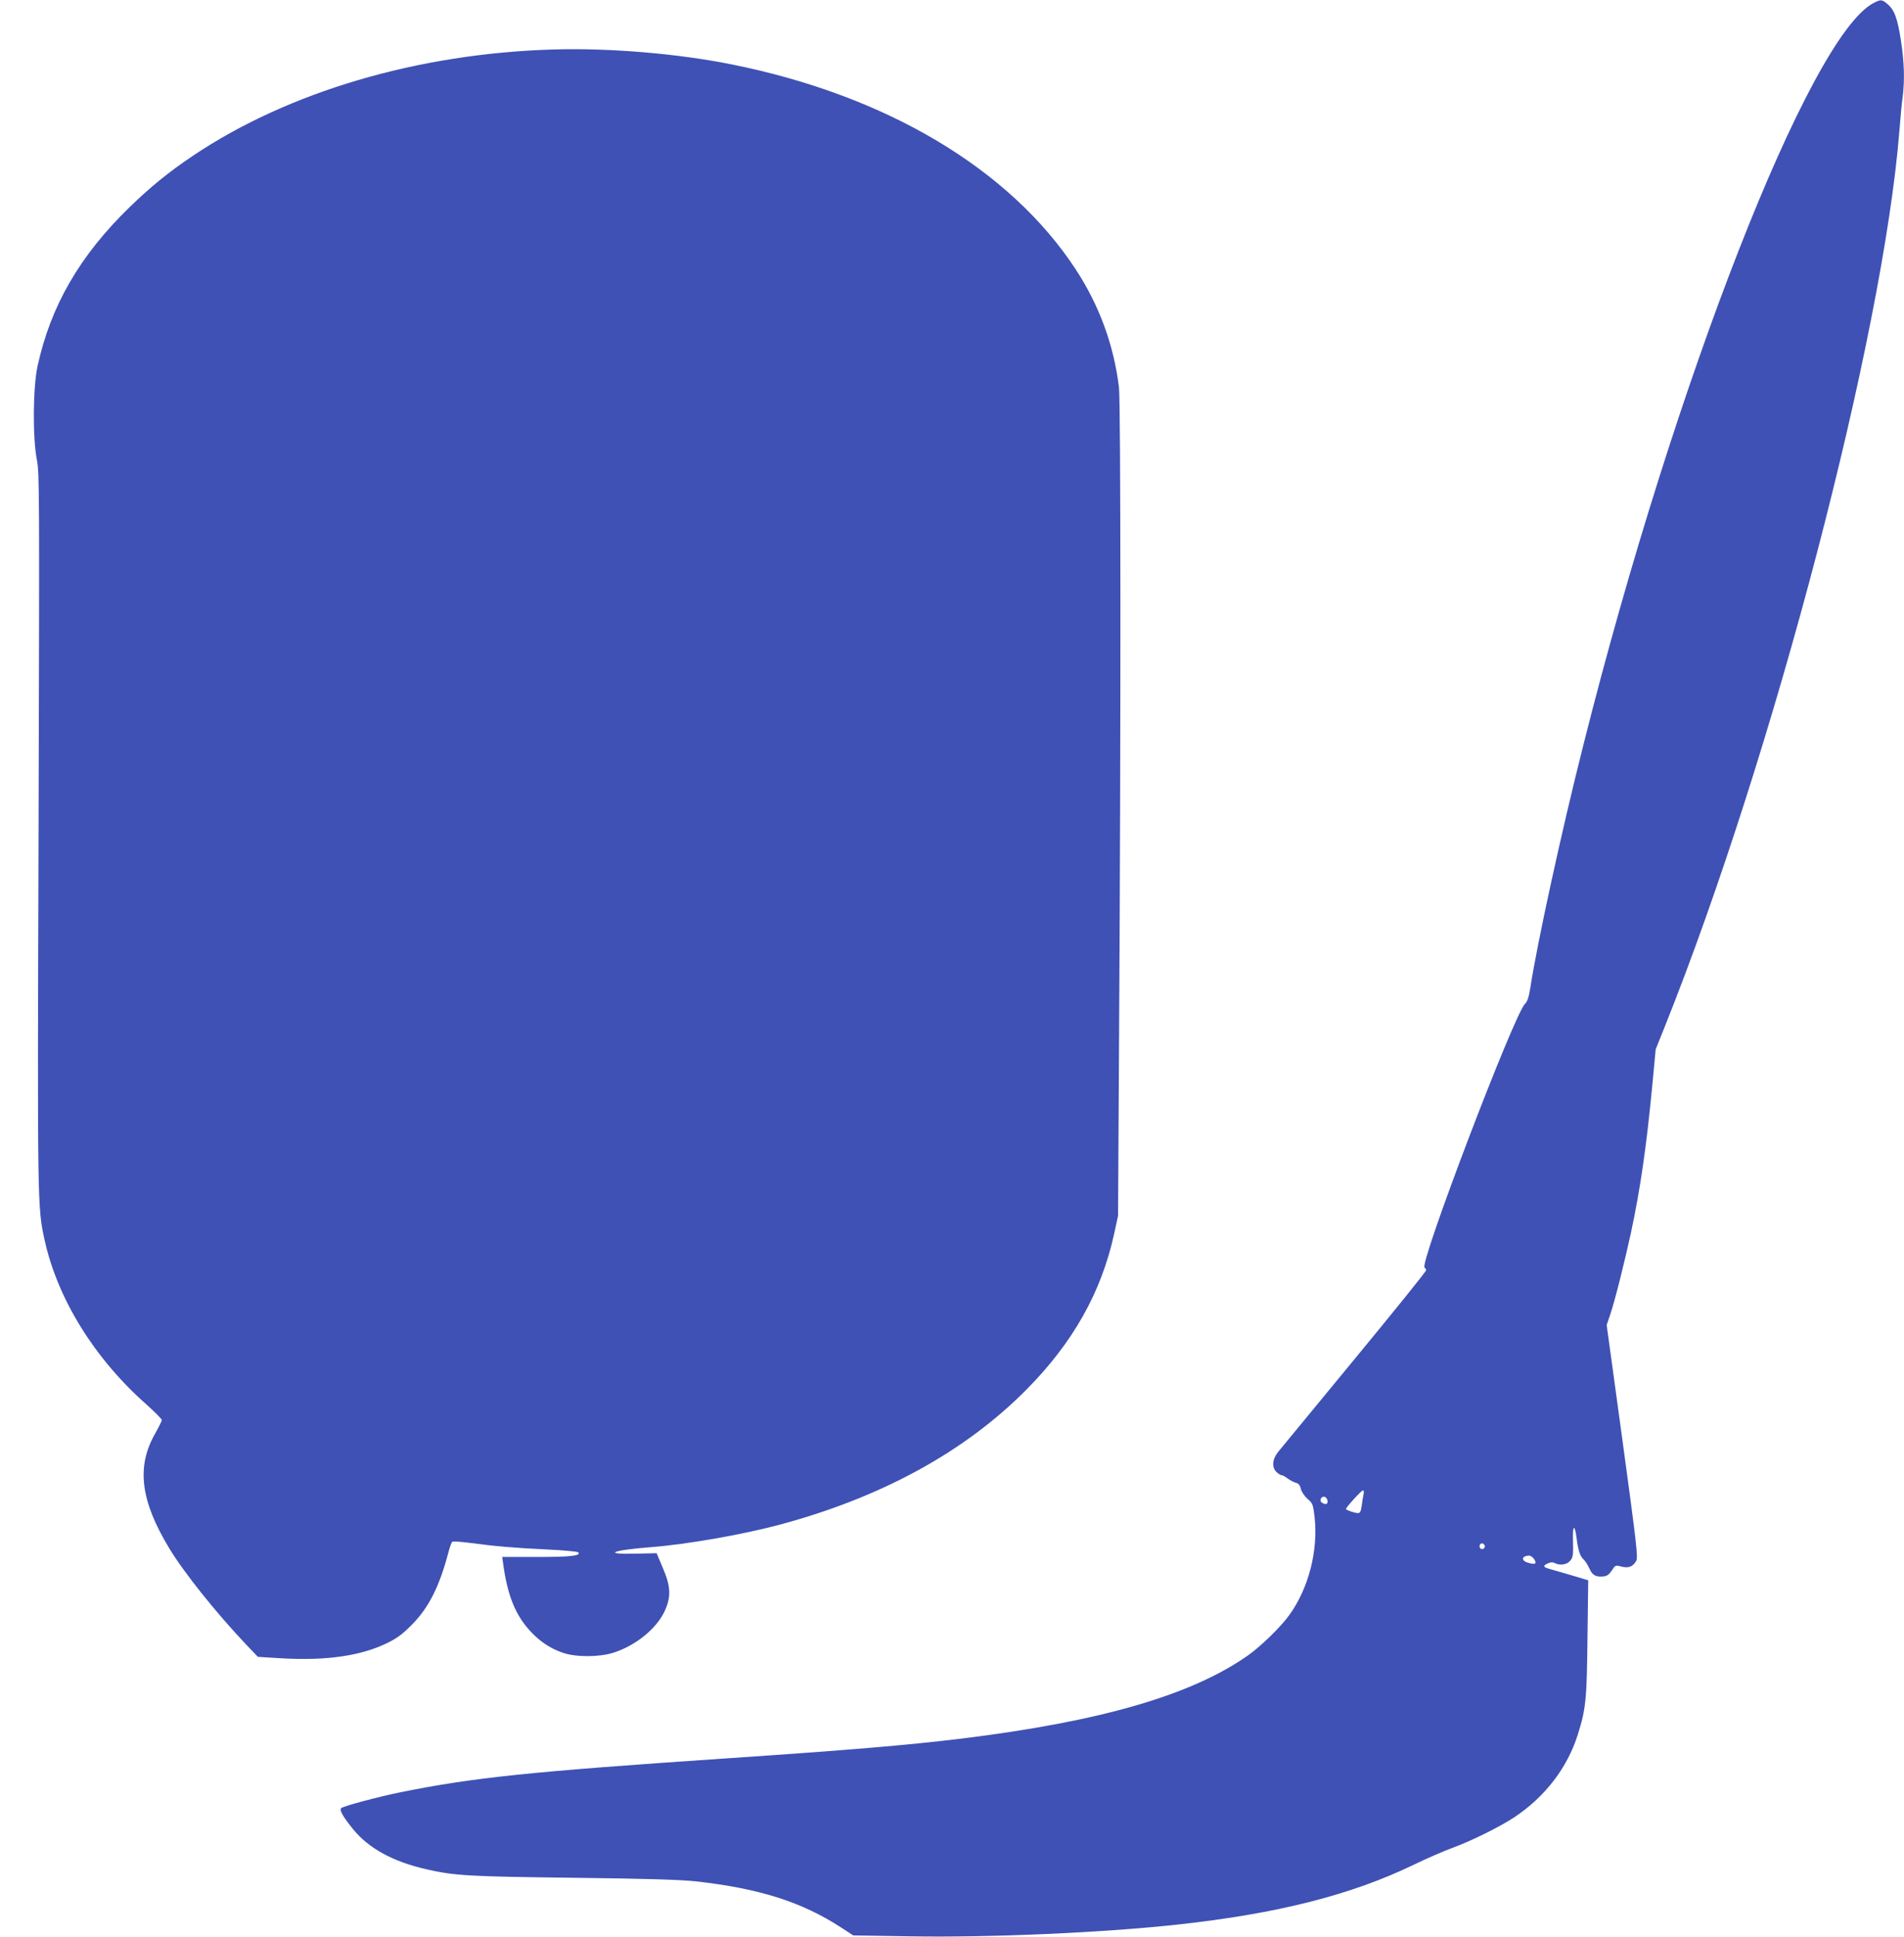
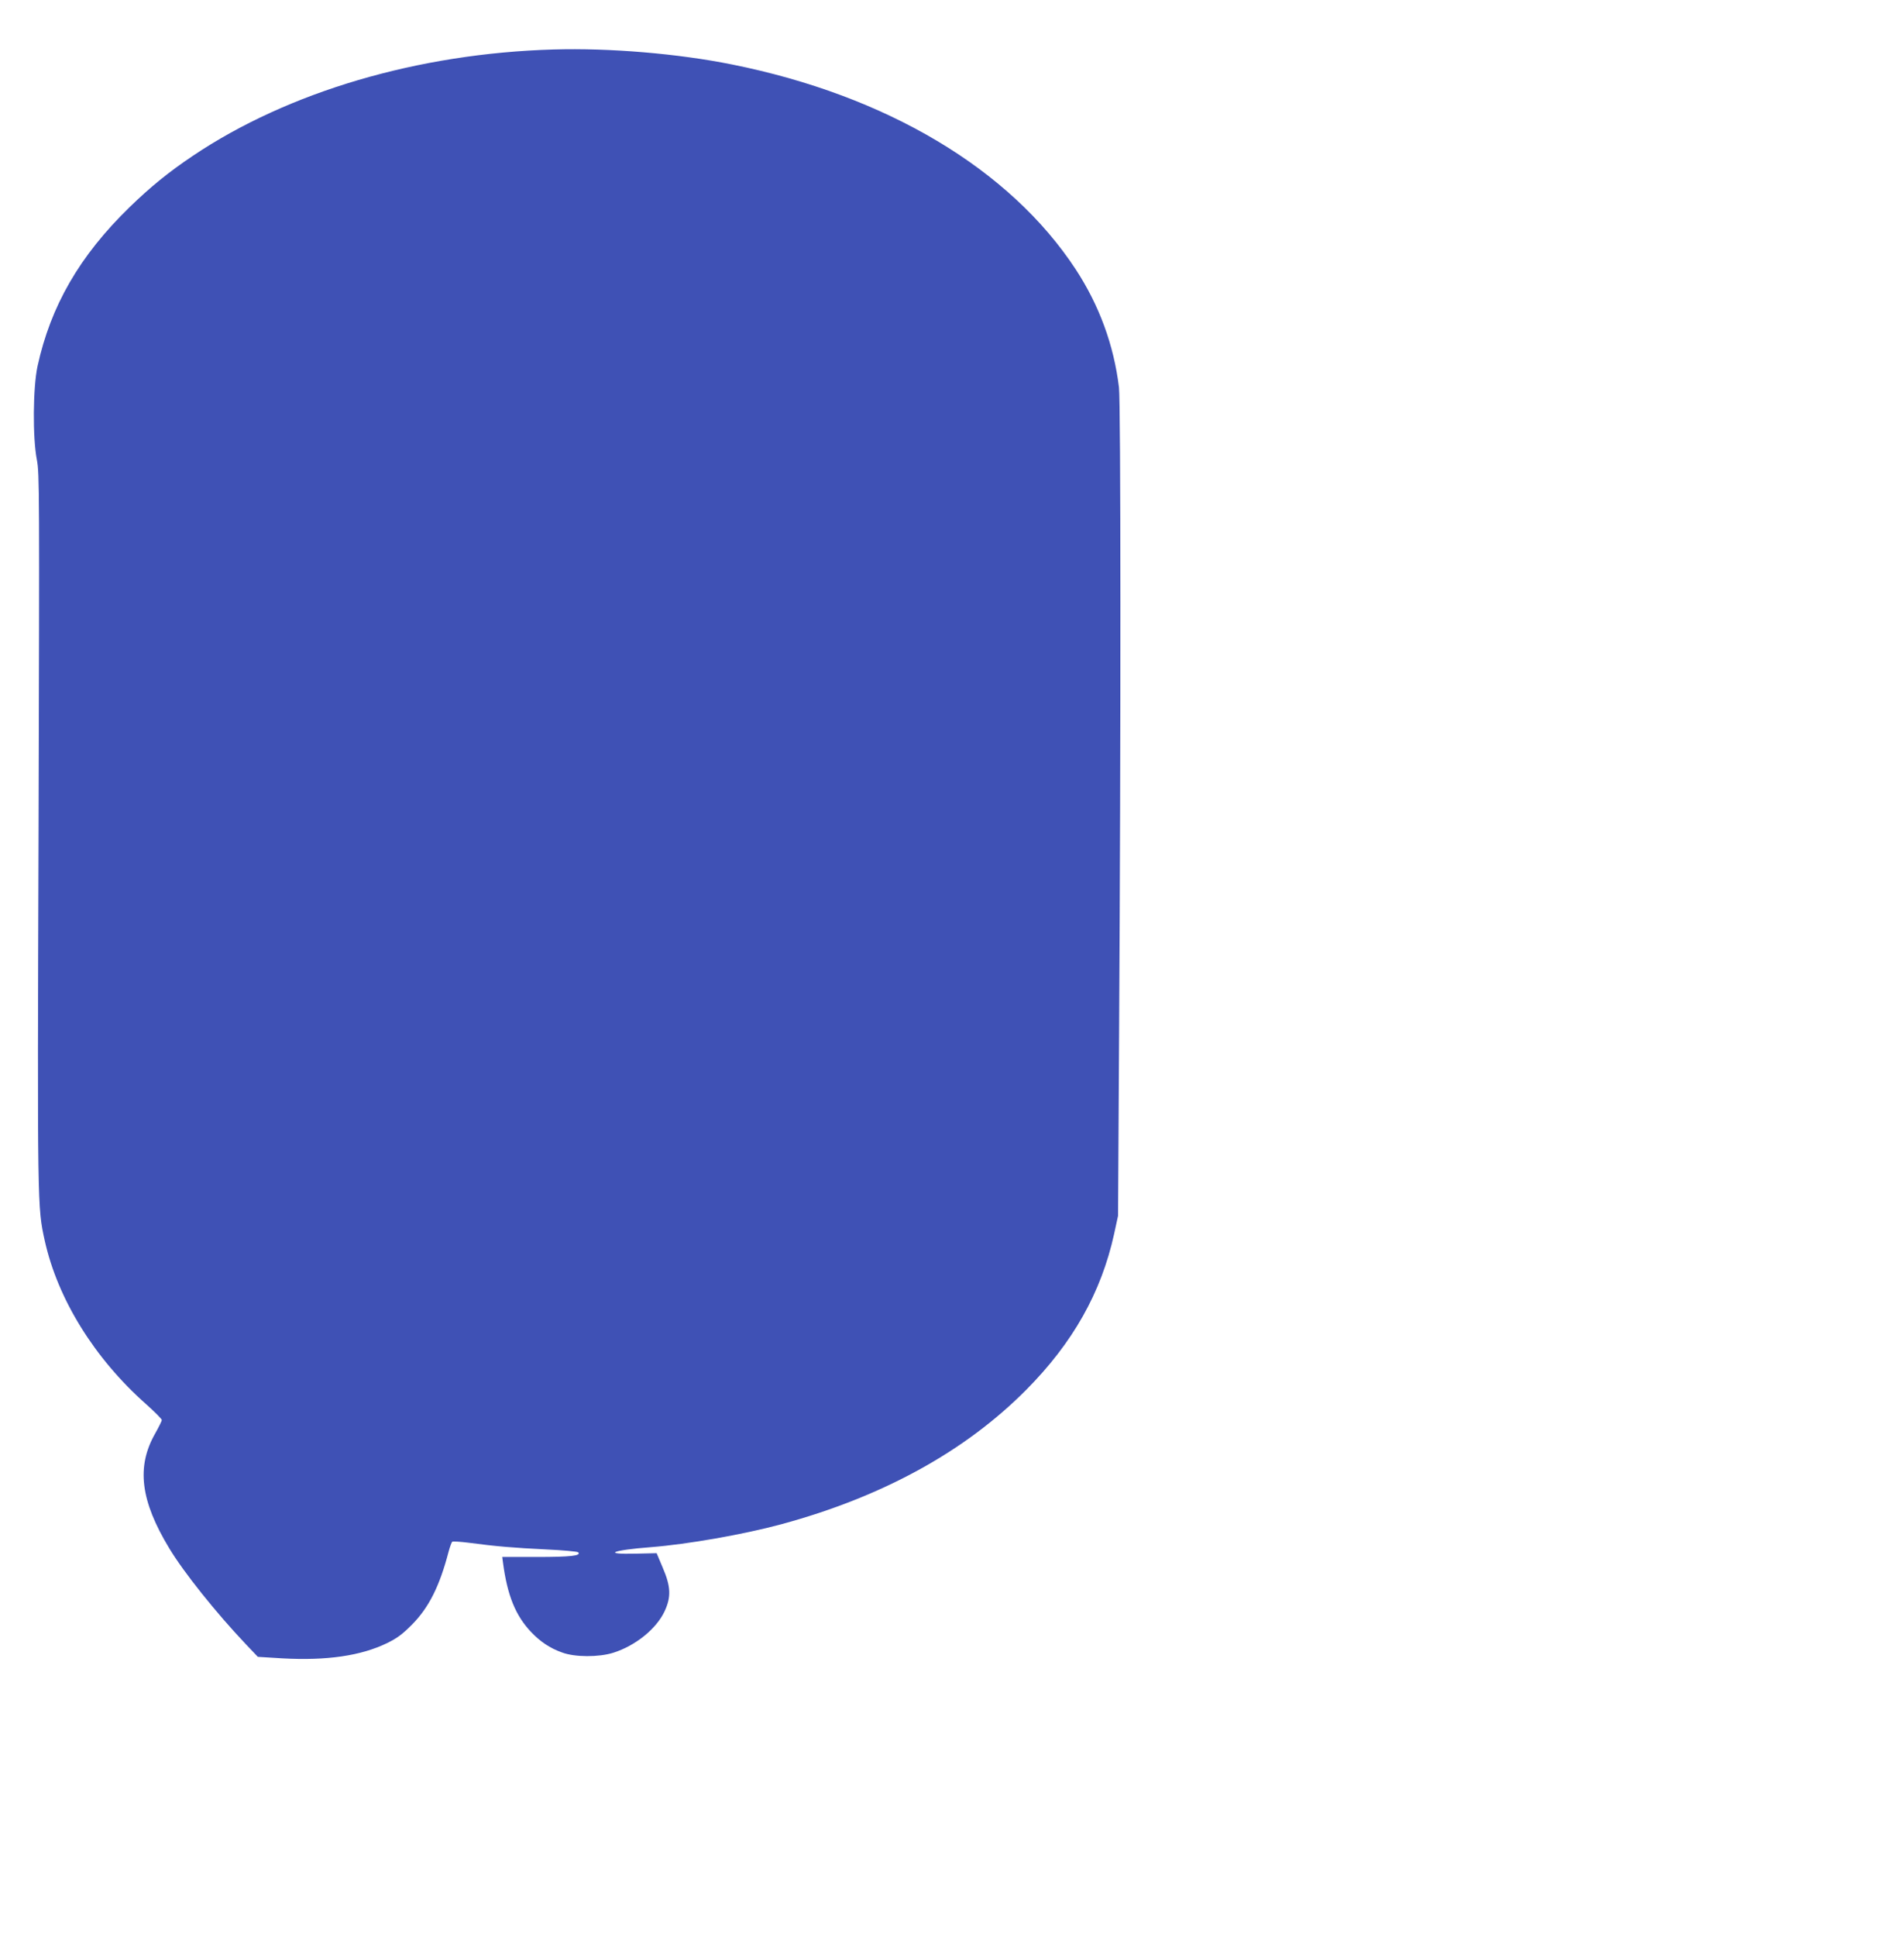
<svg xmlns="http://www.w3.org/2000/svg" version="1.0" width="1259pt" height="1280pt" viewBox="0 0 1259 1280" preserveAspectRatio="xMidYMid meet">
  <g transform="translate(0,1280) scale(0.1,-0.1)" fill="#3f51b5" stroke="none">
-     <path d="M12387 12779 c-421 -222 -1311 -2495 -1915 -4894 -146 -576 -309 -1325 -353 -1614 -10 -62 -19 -89 -35 -105 -73 -71 -705 -1731 -664 -1744 5 -2 10 -10 10 -17 0 -8 -213 -272 -473 -587 -260 -315 -487 -591 -505 -613 -40 -49 -44 -103 -10 -135 12 -11 27 -20 34 -20 6 0 23 -9 38 -21 15 -11 39 -24 53 -28 20 -5 29 -16 35 -42 5 -19 24 -47 44 -65 34 -29 36 -36 46 -115 26 -224 -38 -474 -166 -652 -55 -77 -190 -209 -276 -269 -374 -262 -973 -435 -1890 -548 -361 -44 -758 -77 -1543 -130 -1315 -89 -1686 -127 -2174 -226 -147 -30 -374 -91 -387 -104 -13 -13 11 -55 77 -137 102 -127 265 -217 487 -267 183 -42 277 -48 970 -56 500 -6 711 -13 814 -24 418 -47 697 -136 955 -303 l83 -54 372 -6 c539 -9 1281 24 1776 78 659 72 1147 196 1560 396 85 41 198 90 250 109 124 45 315 139 412 203 204 135 352 328 421 547 53 169 60 230 64 640 l5 380 -114 34 c-62 18 -128 37 -145 42 -40 11 -42 21 -7 36 17 8 31 9 44 2 32 -17 78 -12 100 12 22 24 24 38 21 153 -2 89 13 89 24 0 10 -80 23 -120 45 -140 12 -10 29 -38 40 -62 20 -45 43 -57 96 -51 20 2 36 14 52 39 23 35 24 36 62 26 47 -13 79 -1 99 37 13 23 4 103 -90 792 l-105 767 23 68 c31 90 95 347 138 544 62 290 102 569 140 965 l23 245 61 152 c718 1794 1443 4563 1551 5923 6 80 15 178 21 218 14 112 11 227 -11 372 -23 149 -43 204 -89 243 -38 32 -44 32 -94 6z m-3371 -9856 c-3 -16 -9 -49 -12 -75 -5 -36 -11 -48 -24 -48 -21 0 -80 20 -80 27 0 11 102 123 112 123 6 0 8 -12 4 -27z m-238 -41 c4 -23 -12 -29 -37 -13 -19 12 -6 43 16 39 10 -2 19 -13 21 -26z m1038 -293 c10 -17 -13 -36 -27 -22 -12 12 -4 33 11 33 5 0 12 -5 16 -11z m328 -93 c20 -31 9 -38 -37 -25 -51 14 -48 46 4 48 9 1 24 -10 33 -23z" />
    <path d="M3660 12473 c-895 -26 -1754 -279 -2385 -703 -161 -108 -281 -206 -419 -340 -330 -321 -521 -652 -608 -1051 -30 -140 -33 -472 -4 -619 17 -91 17 -200 11 -2445 -8 -2511 -8 -2491 41 -2715 86 -386 328 -777 670 -1080 57 -51 104 -98 104 -105 0 -6 -20 -46 -44 -89 -125 -219 -98 -444 94 -760 96 -159 308 -424 507 -634 l78 -82 163 -10 c294 -16 519 17 692 101 67 33 102 59 165 123 111 112 182 254 241 480 9 33 20 64 25 67 5 3 54 0 109 -7 180 -24 302 -34 510 -44 112 -5 208 -14 213 -19 23 -23 -51 -31 -273 -31 l-229 0 5 -38 c29 -217 83 -350 187 -459 60 -63 124 -106 203 -134 85 -32 243 -32 339 -2 146 46 284 157 339 273 45 96 42 165 -12 290 l-40 95 -135 -3 c-229 -6 -163 23 98 43 242 19 612 84 860 151 669 181 1216 481 1620 888 309 311 497 644 582 1031 l26 120 7 1225 c12 1967 11 4154 -1 4250 -34 281 -131 543 -286 780 -435 663 -1251 1149 -2273 1354 -358 72 -810 110 -1180 99z" />
  </g>
</svg>